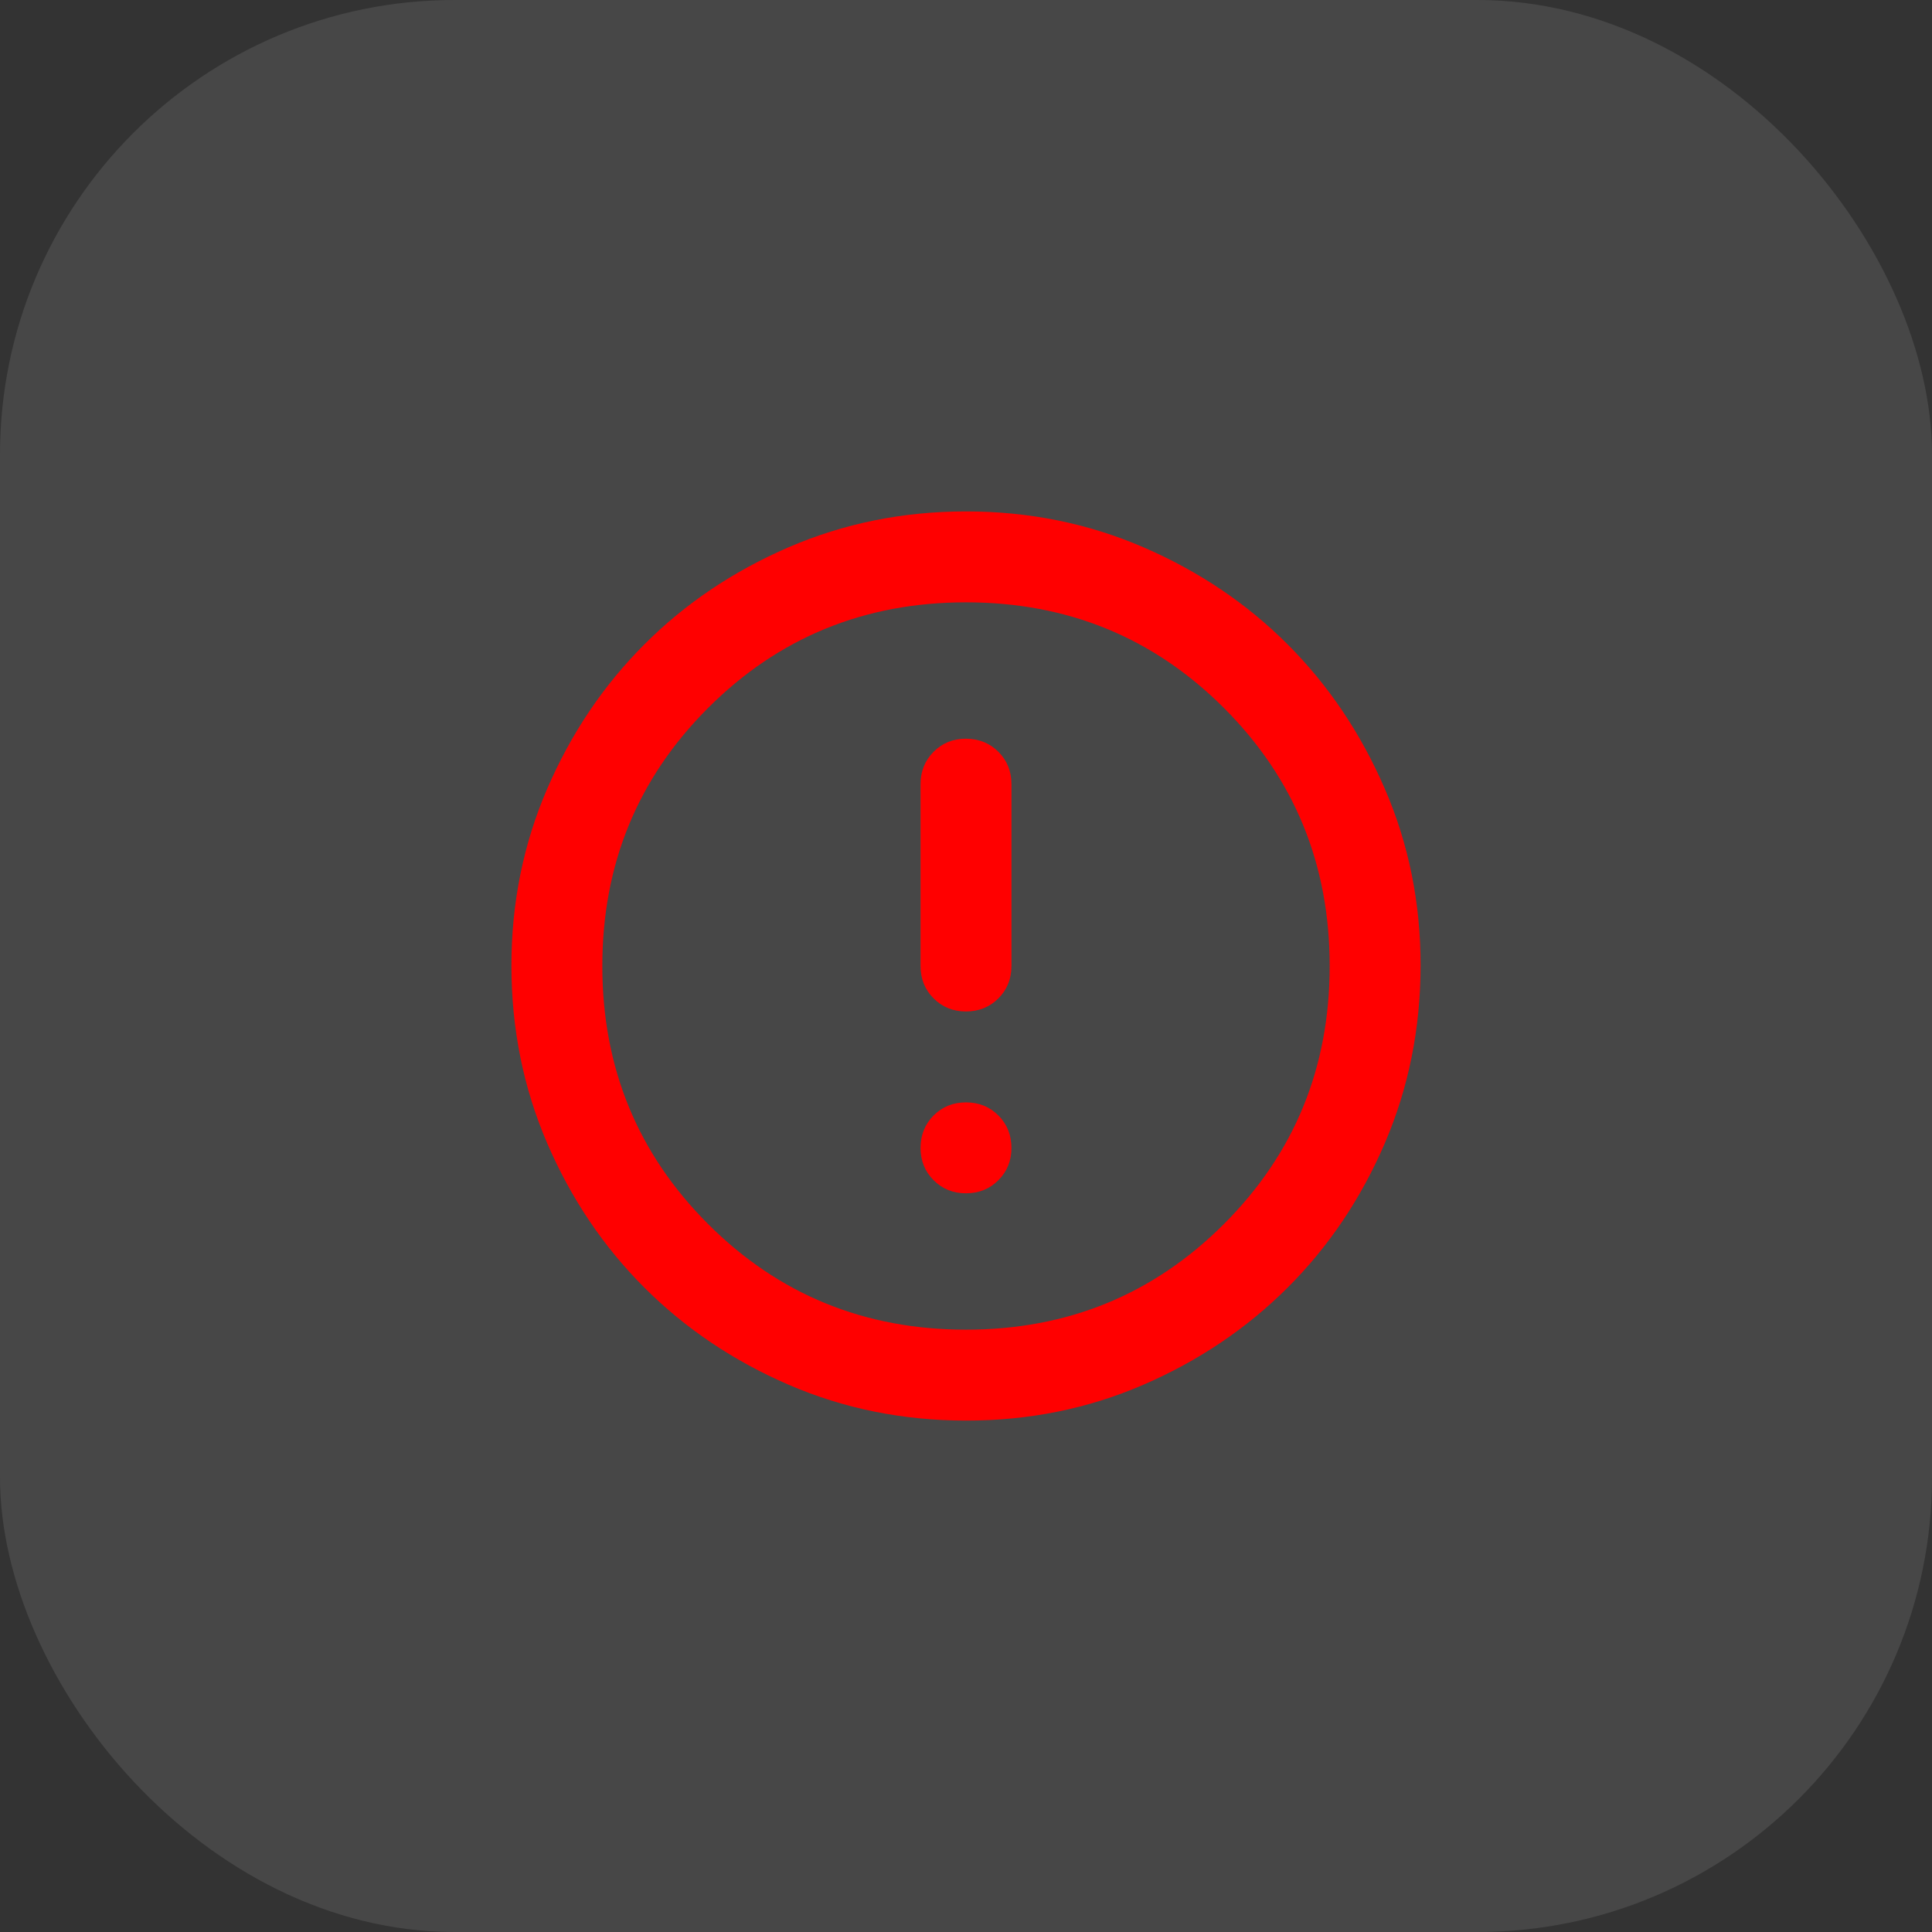
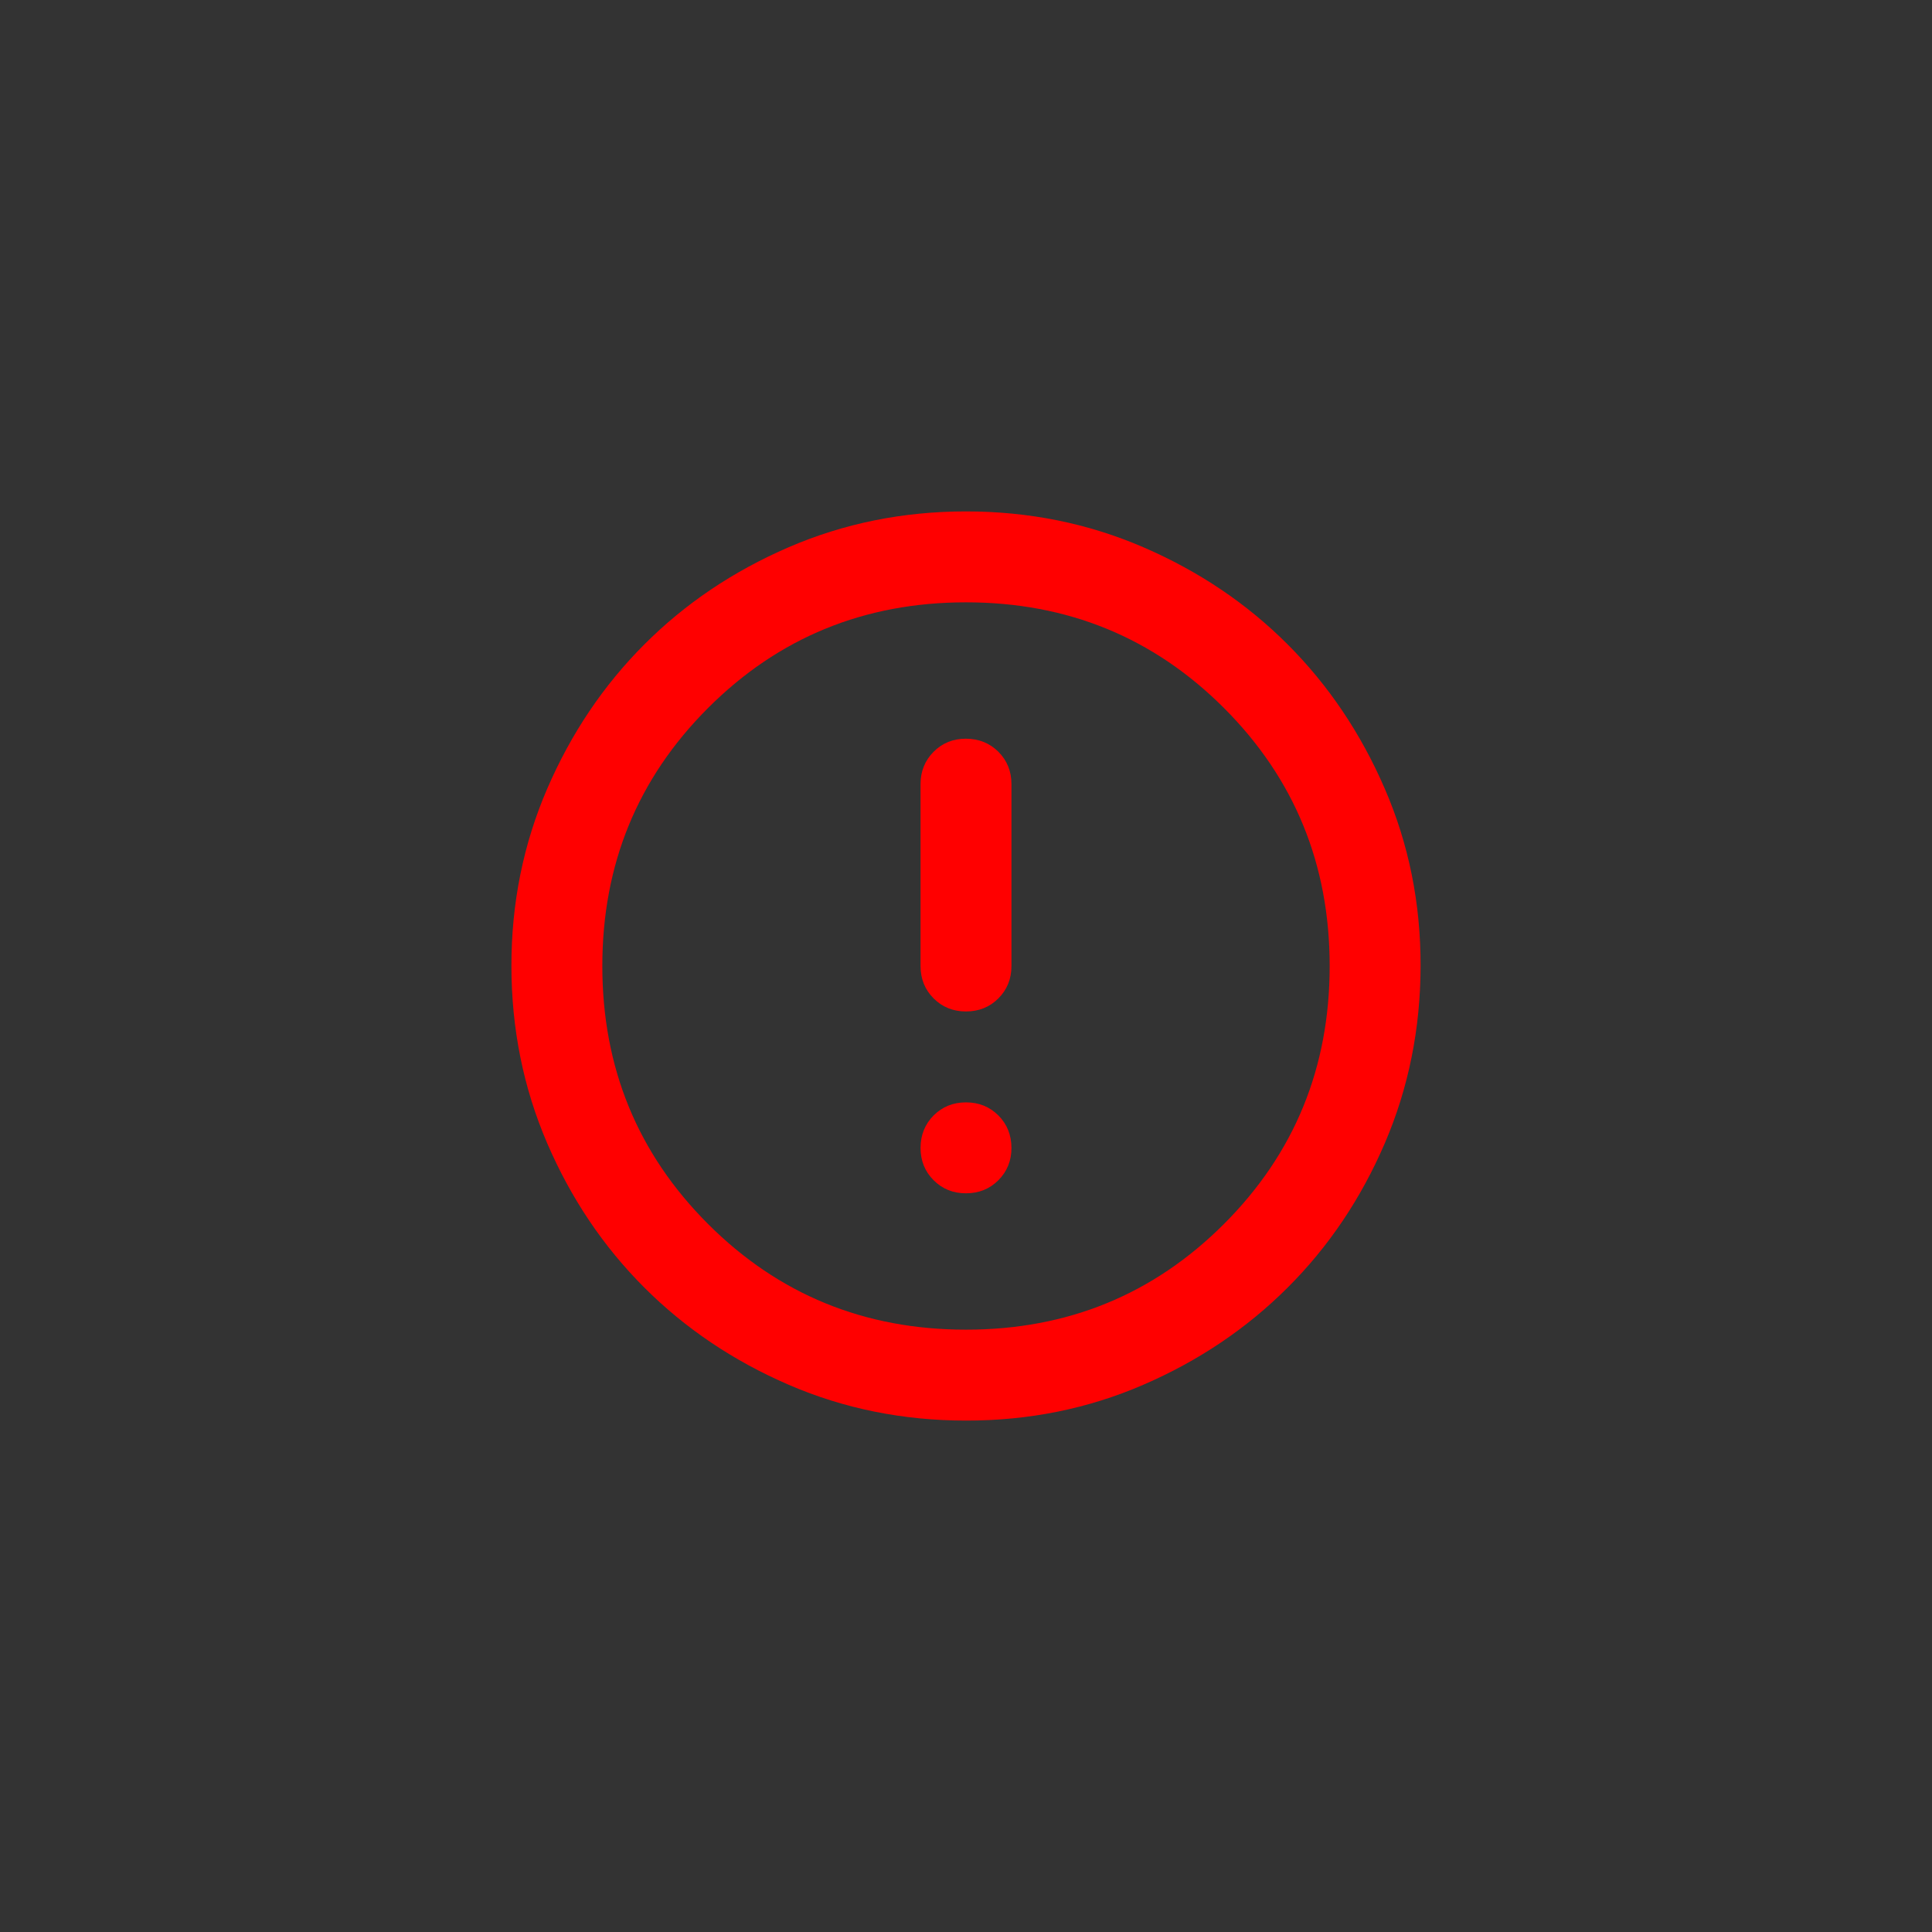
<svg xmlns="http://www.w3.org/2000/svg" width="34" height="34" viewBox="0 0 34 34" fill="none">
  <rect x="0" y="0" width="34" height="34" fill="#333333" stroke="none" />
-   <rect width="34" height="34" rx="8" fill="white" fill-opacity="0.1" />
  <path d="M17 21C17.227 21 17.417 20.923 17.57 20.77C17.724 20.616 17.8 20.426 17.8 20.2C17.799 19.974 17.723 19.784 17.57 19.63C17.416 19.477 17.227 19.4 17 19.4C16.773 19.4 16.584 19.477 16.43 19.63C16.277 19.784 16.201 19.974 16.2 20.2C16.2 20.426 16.276 20.616 16.43 20.77C16.584 20.924 16.774 21.001 17 21ZM17 17.8C17.227 17.8 17.417 17.723 17.57 17.57C17.724 17.416 17.8 17.226 17.8 17V13.8C17.8 13.573 17.723 13.383 17.57 13.23C17.416 13.077 17.226 13.001 17 13C16.774 12.999 16.584 13.076 16.43 13.23C16.277 13.384 16.2 13.574 16.2 13.8V17C16.2 17.227 16.277 17.417 16.43 17.57C16.584 17.724 16.774 17.8 17 17.8ZM17 25C15.893 25 14.853 24.79 13.88 24.37C12.907 23.949 12.06 23.38 11.34 22.66C10.62 21.941 10.05 21.094 9.63 20.12C9.211 19.146 9.001 18.106 9 17C8.999 15.894 9.21 14.854 9.63 13.88C10.051 12.906 10.621 12.059 11.34 11.34C12.059 10.62 12.906 10.051 13.88 9.63C14.854 9.21 15.894 9 17 9C18.106 9 19.146 9.21 20.12 9.63C21.094 10.051 21.941 10.62 22.66 11.34C23.379 12.059 23.949 12.906 24.37 13.88C24.792 14.854 25.002 15.894 25 17C24.998 18.106 24.788 19.146 24.37 20.12C23.951 21.094 23.381 21.941 22.66 22.66C21.939 23.38 21.092 23.95 20.12 24.37C19.148 24.791 18.108 25.001 17 25ZM17 23.4C18.787 23.4 20.3 22.78 21.54 21.54C22.78 20.3 23.4 18.787 23.4 17C23.4 15.213 22.78 13.7 21.54 12.46C20.3 11.22 18.787 10.6 17 10.6C15.213 10.6 13.7 11.22 12.46 12.46C11.22 13.7 10.6 15.213 10.6 17C10.6 18.787 11.22 20.3 12.46 21.54C13.7 22.78 15.213 23.4 17 23.4Z" fill="#FF0000" />
</svg>